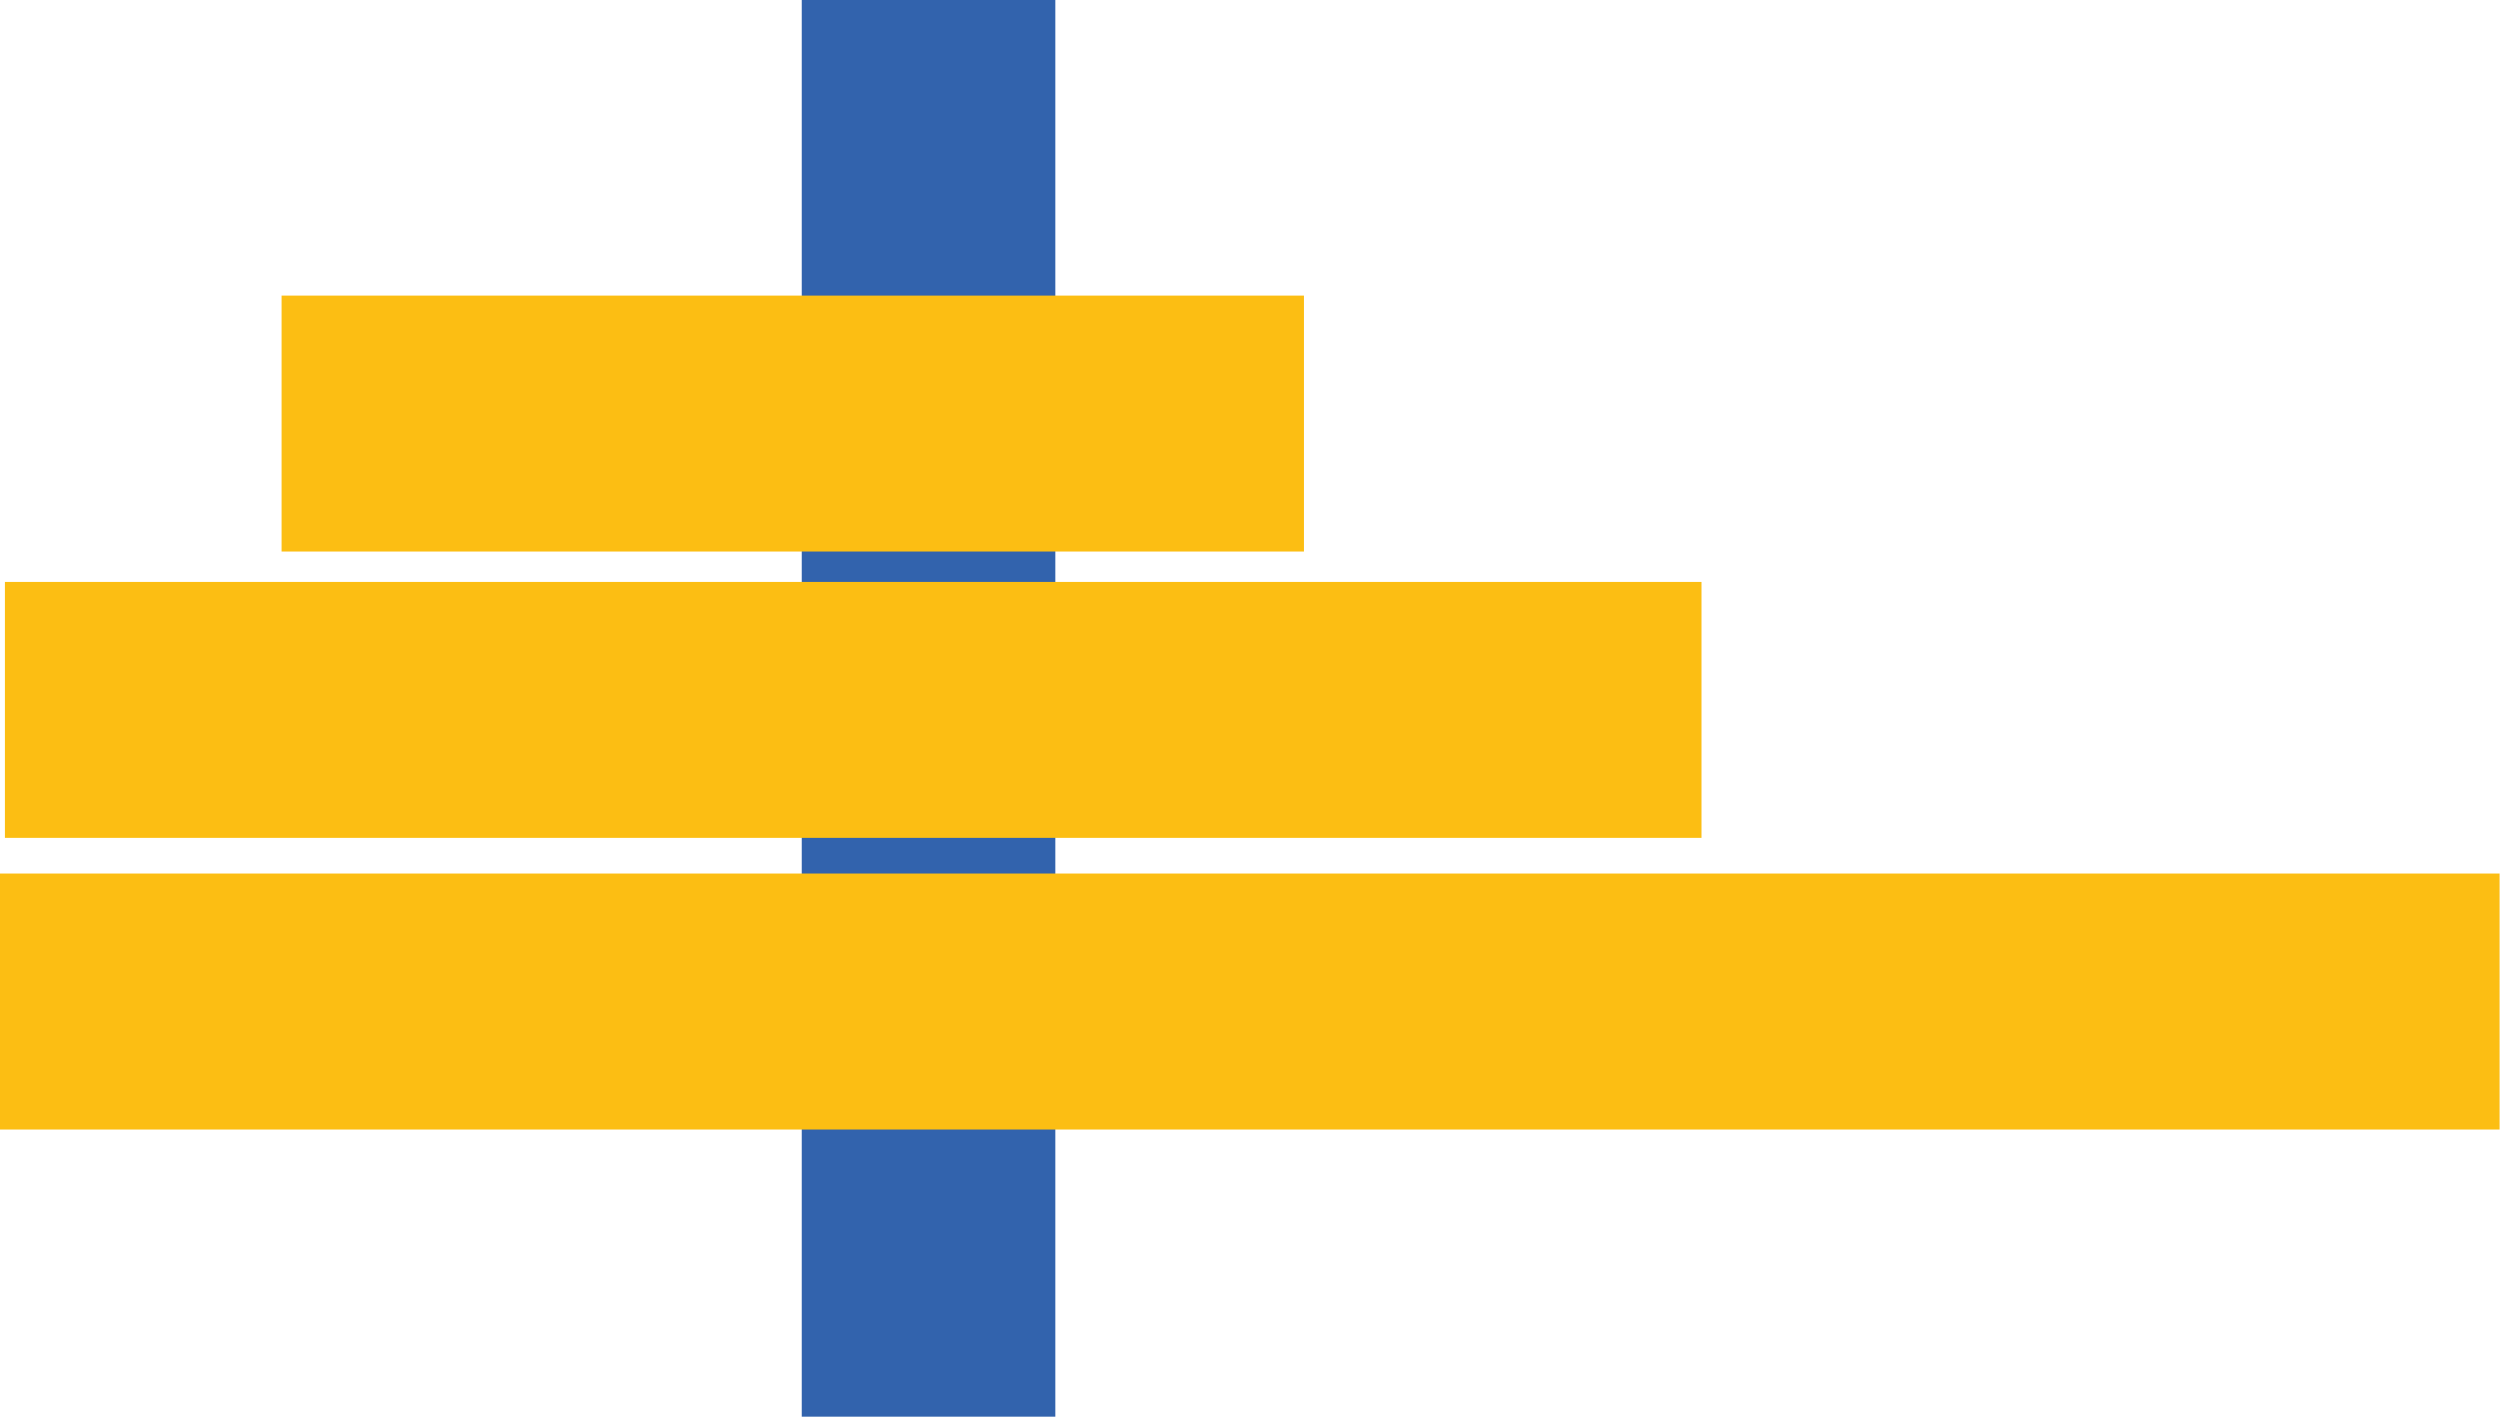
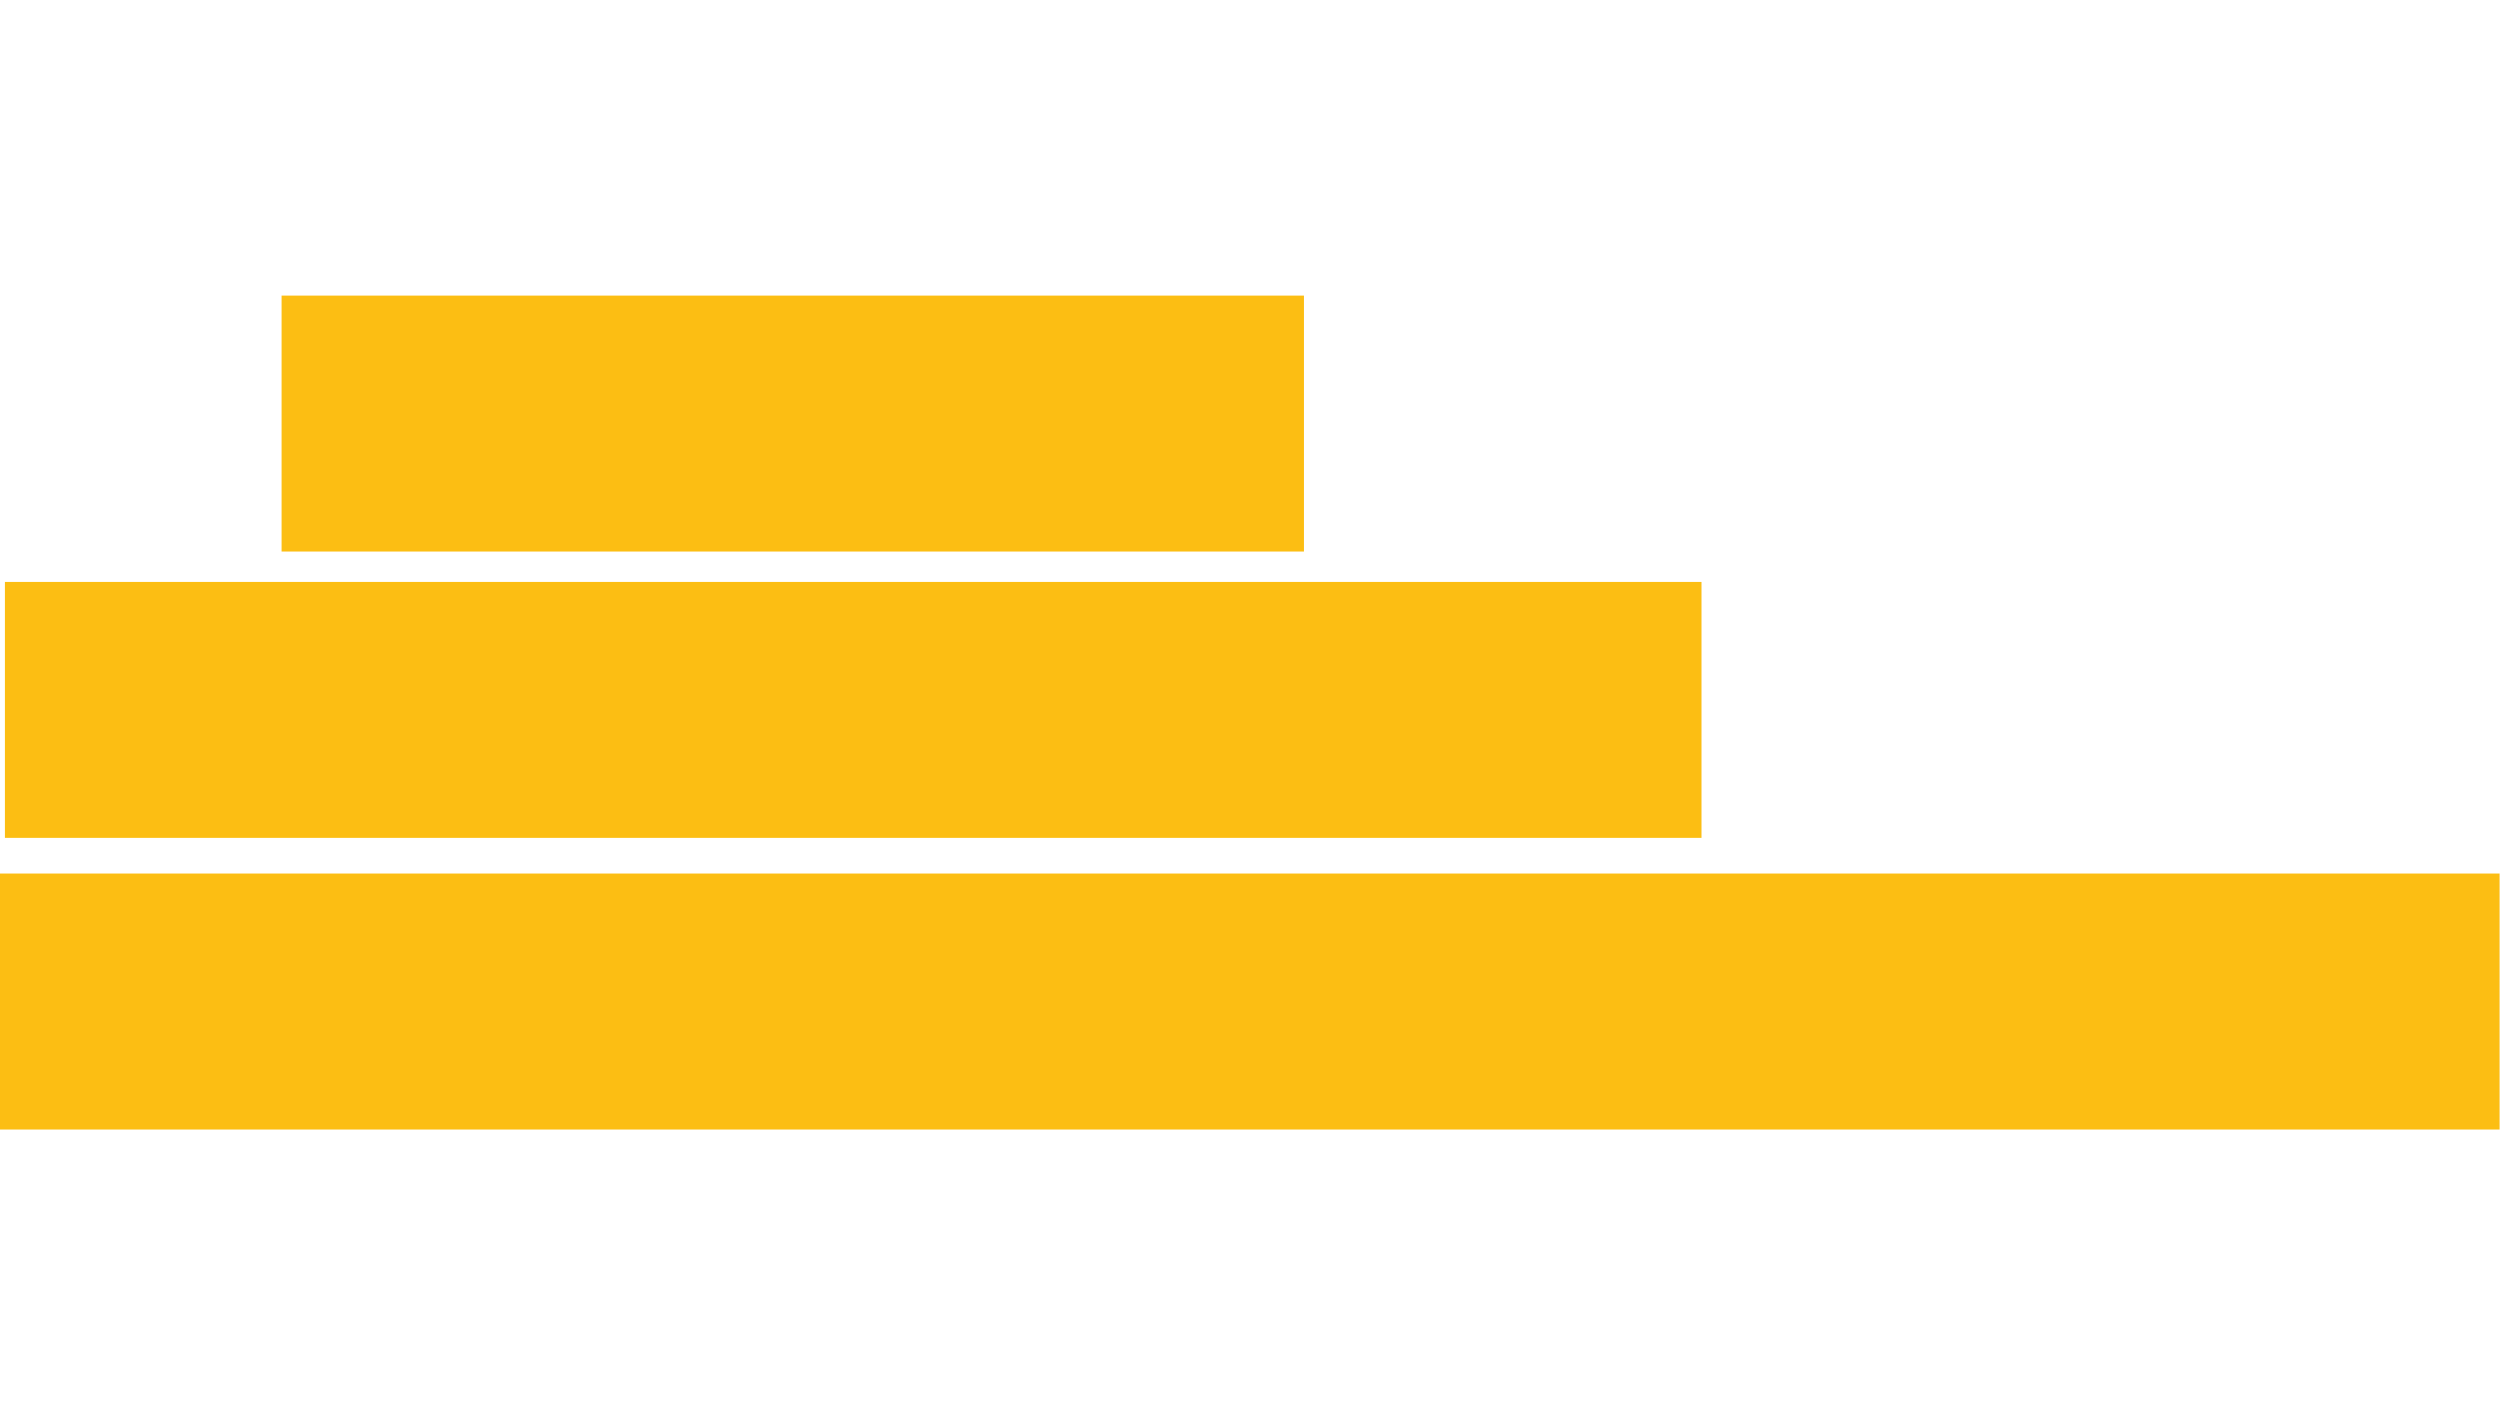
<svg xmlns="http://www.w3.org/2000/svg" width="60" height="34" fill="none">
-   <path d="M25.328 0h-6.086v34h6.086V0z" fill="#3263AD" />
  <path d="M31.295 7.094H6.758v6.143h24.537V7.094zm9.542 6.872H.118v6.143h40.718v-6.143zm19.153 6.999H0v6.143h59.99v-6.143z" fill="#FCBE13" />
</svg>